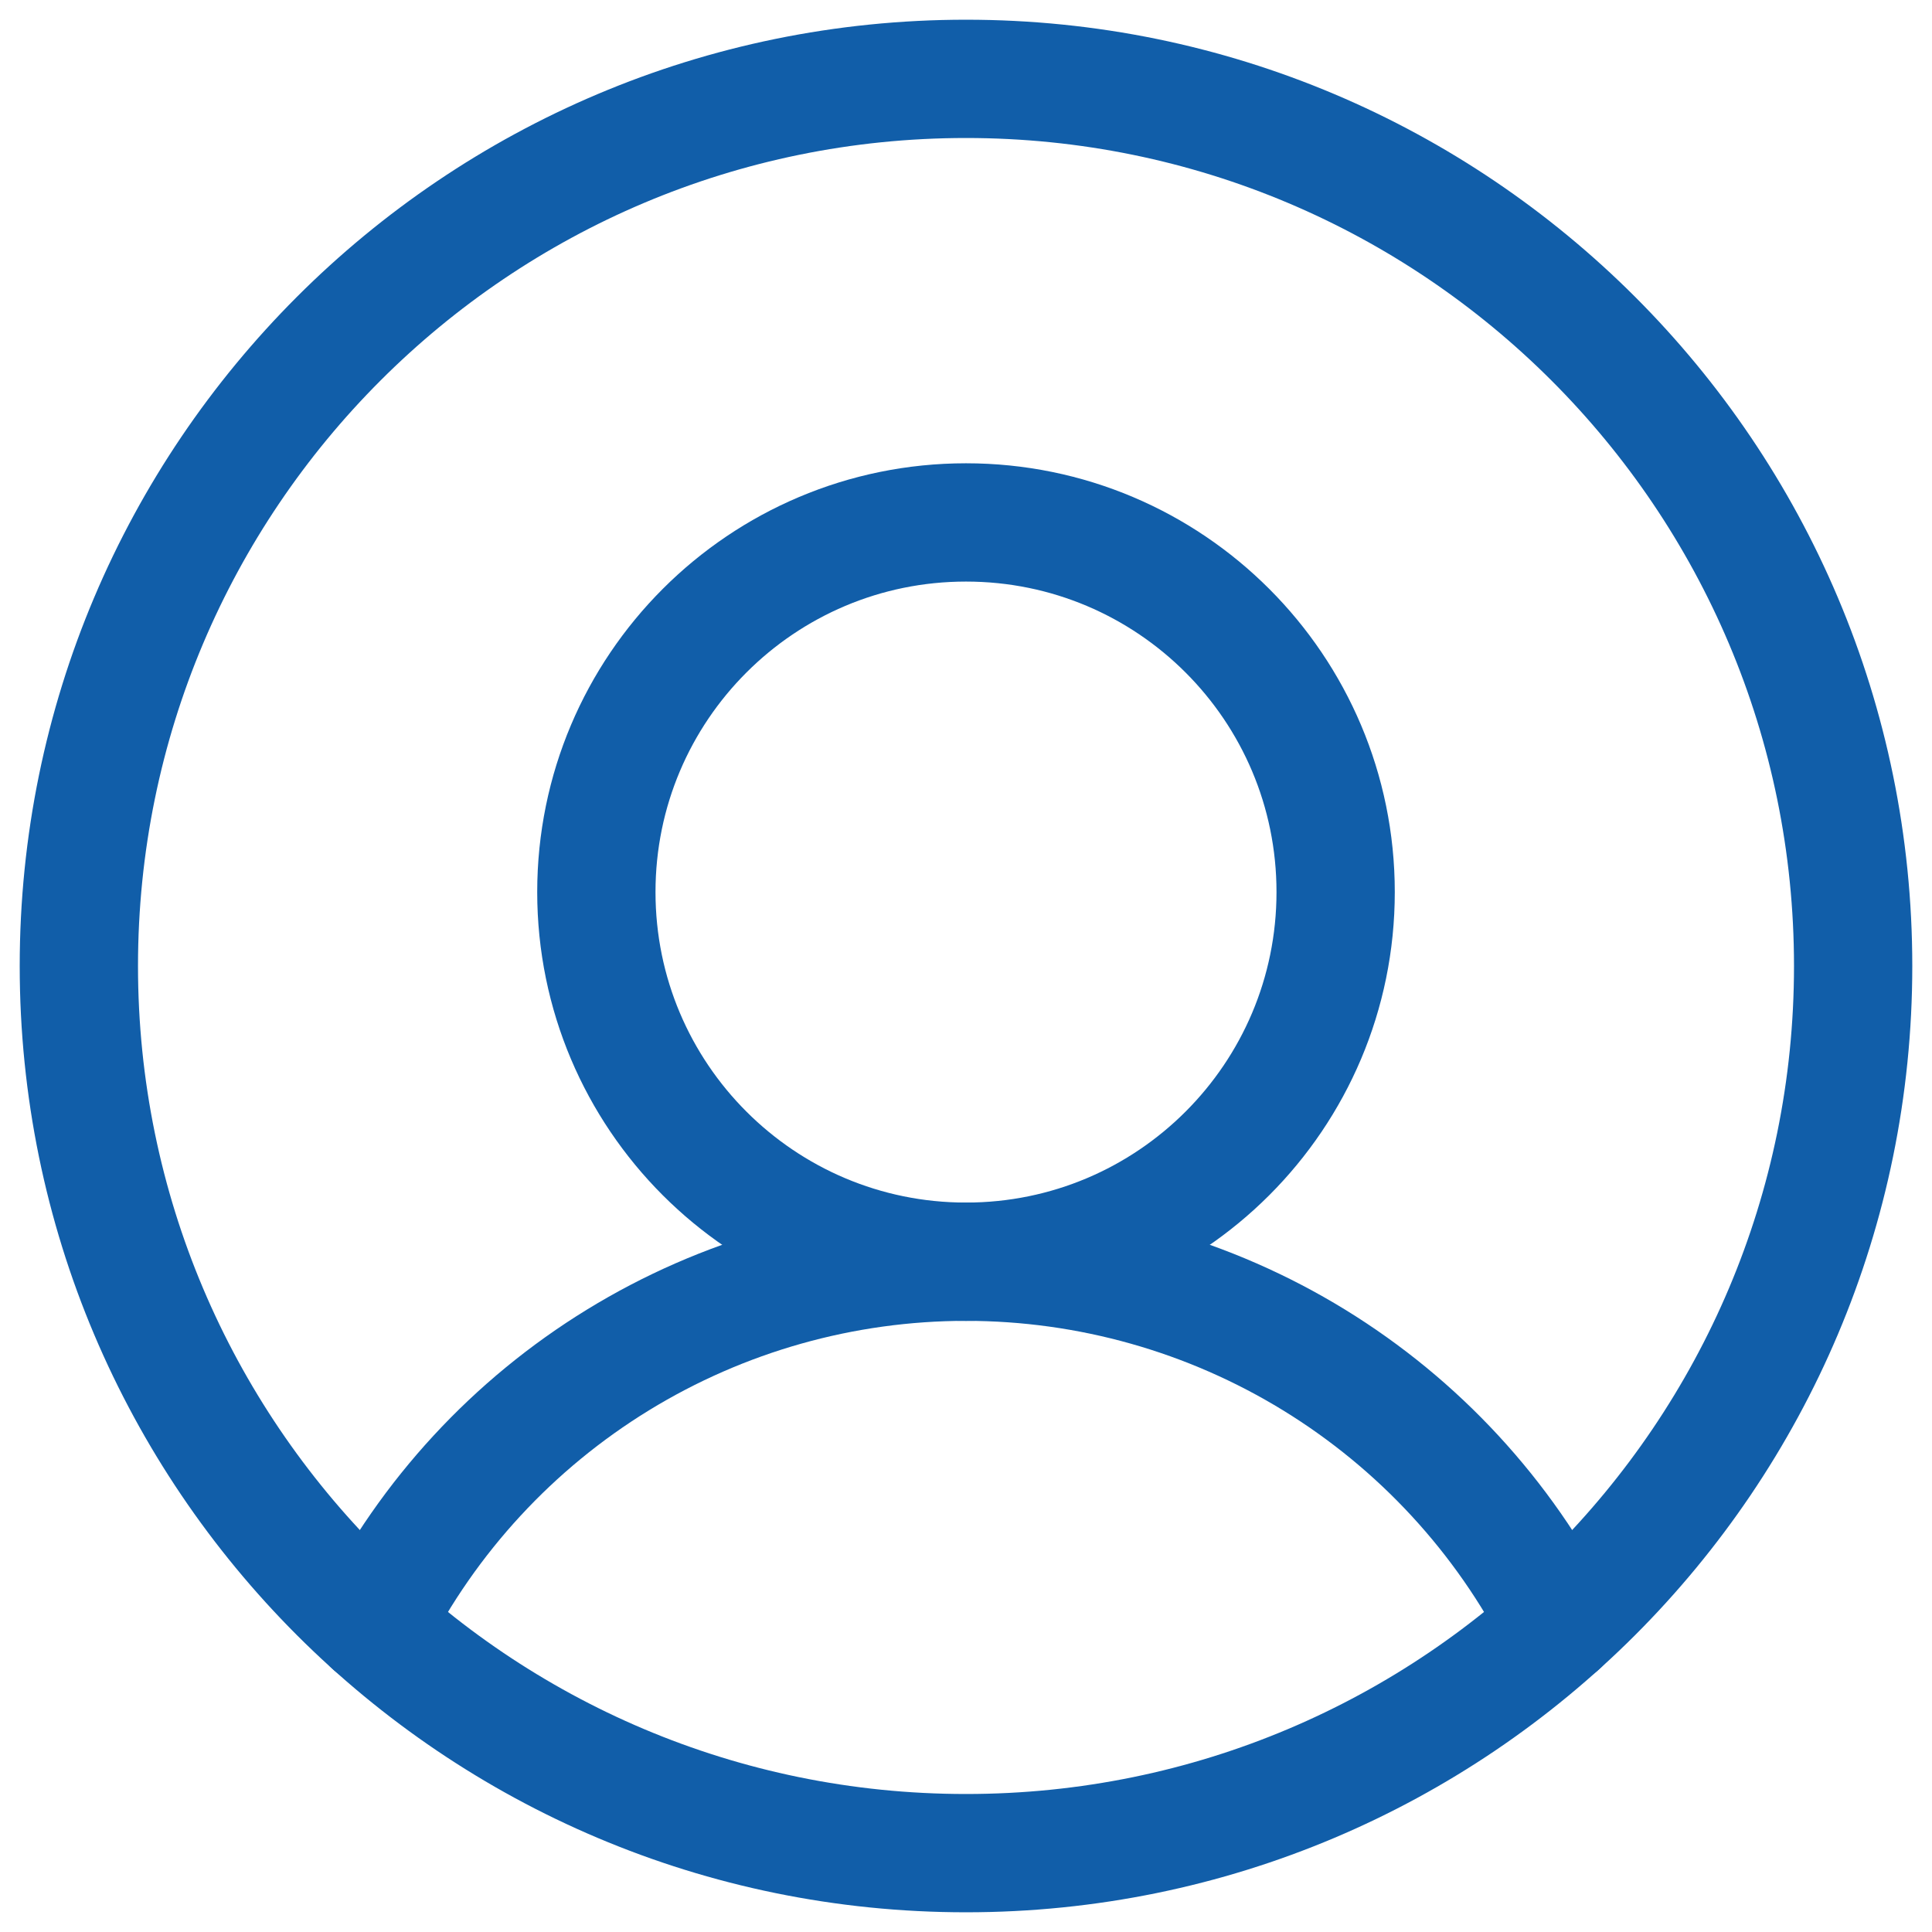
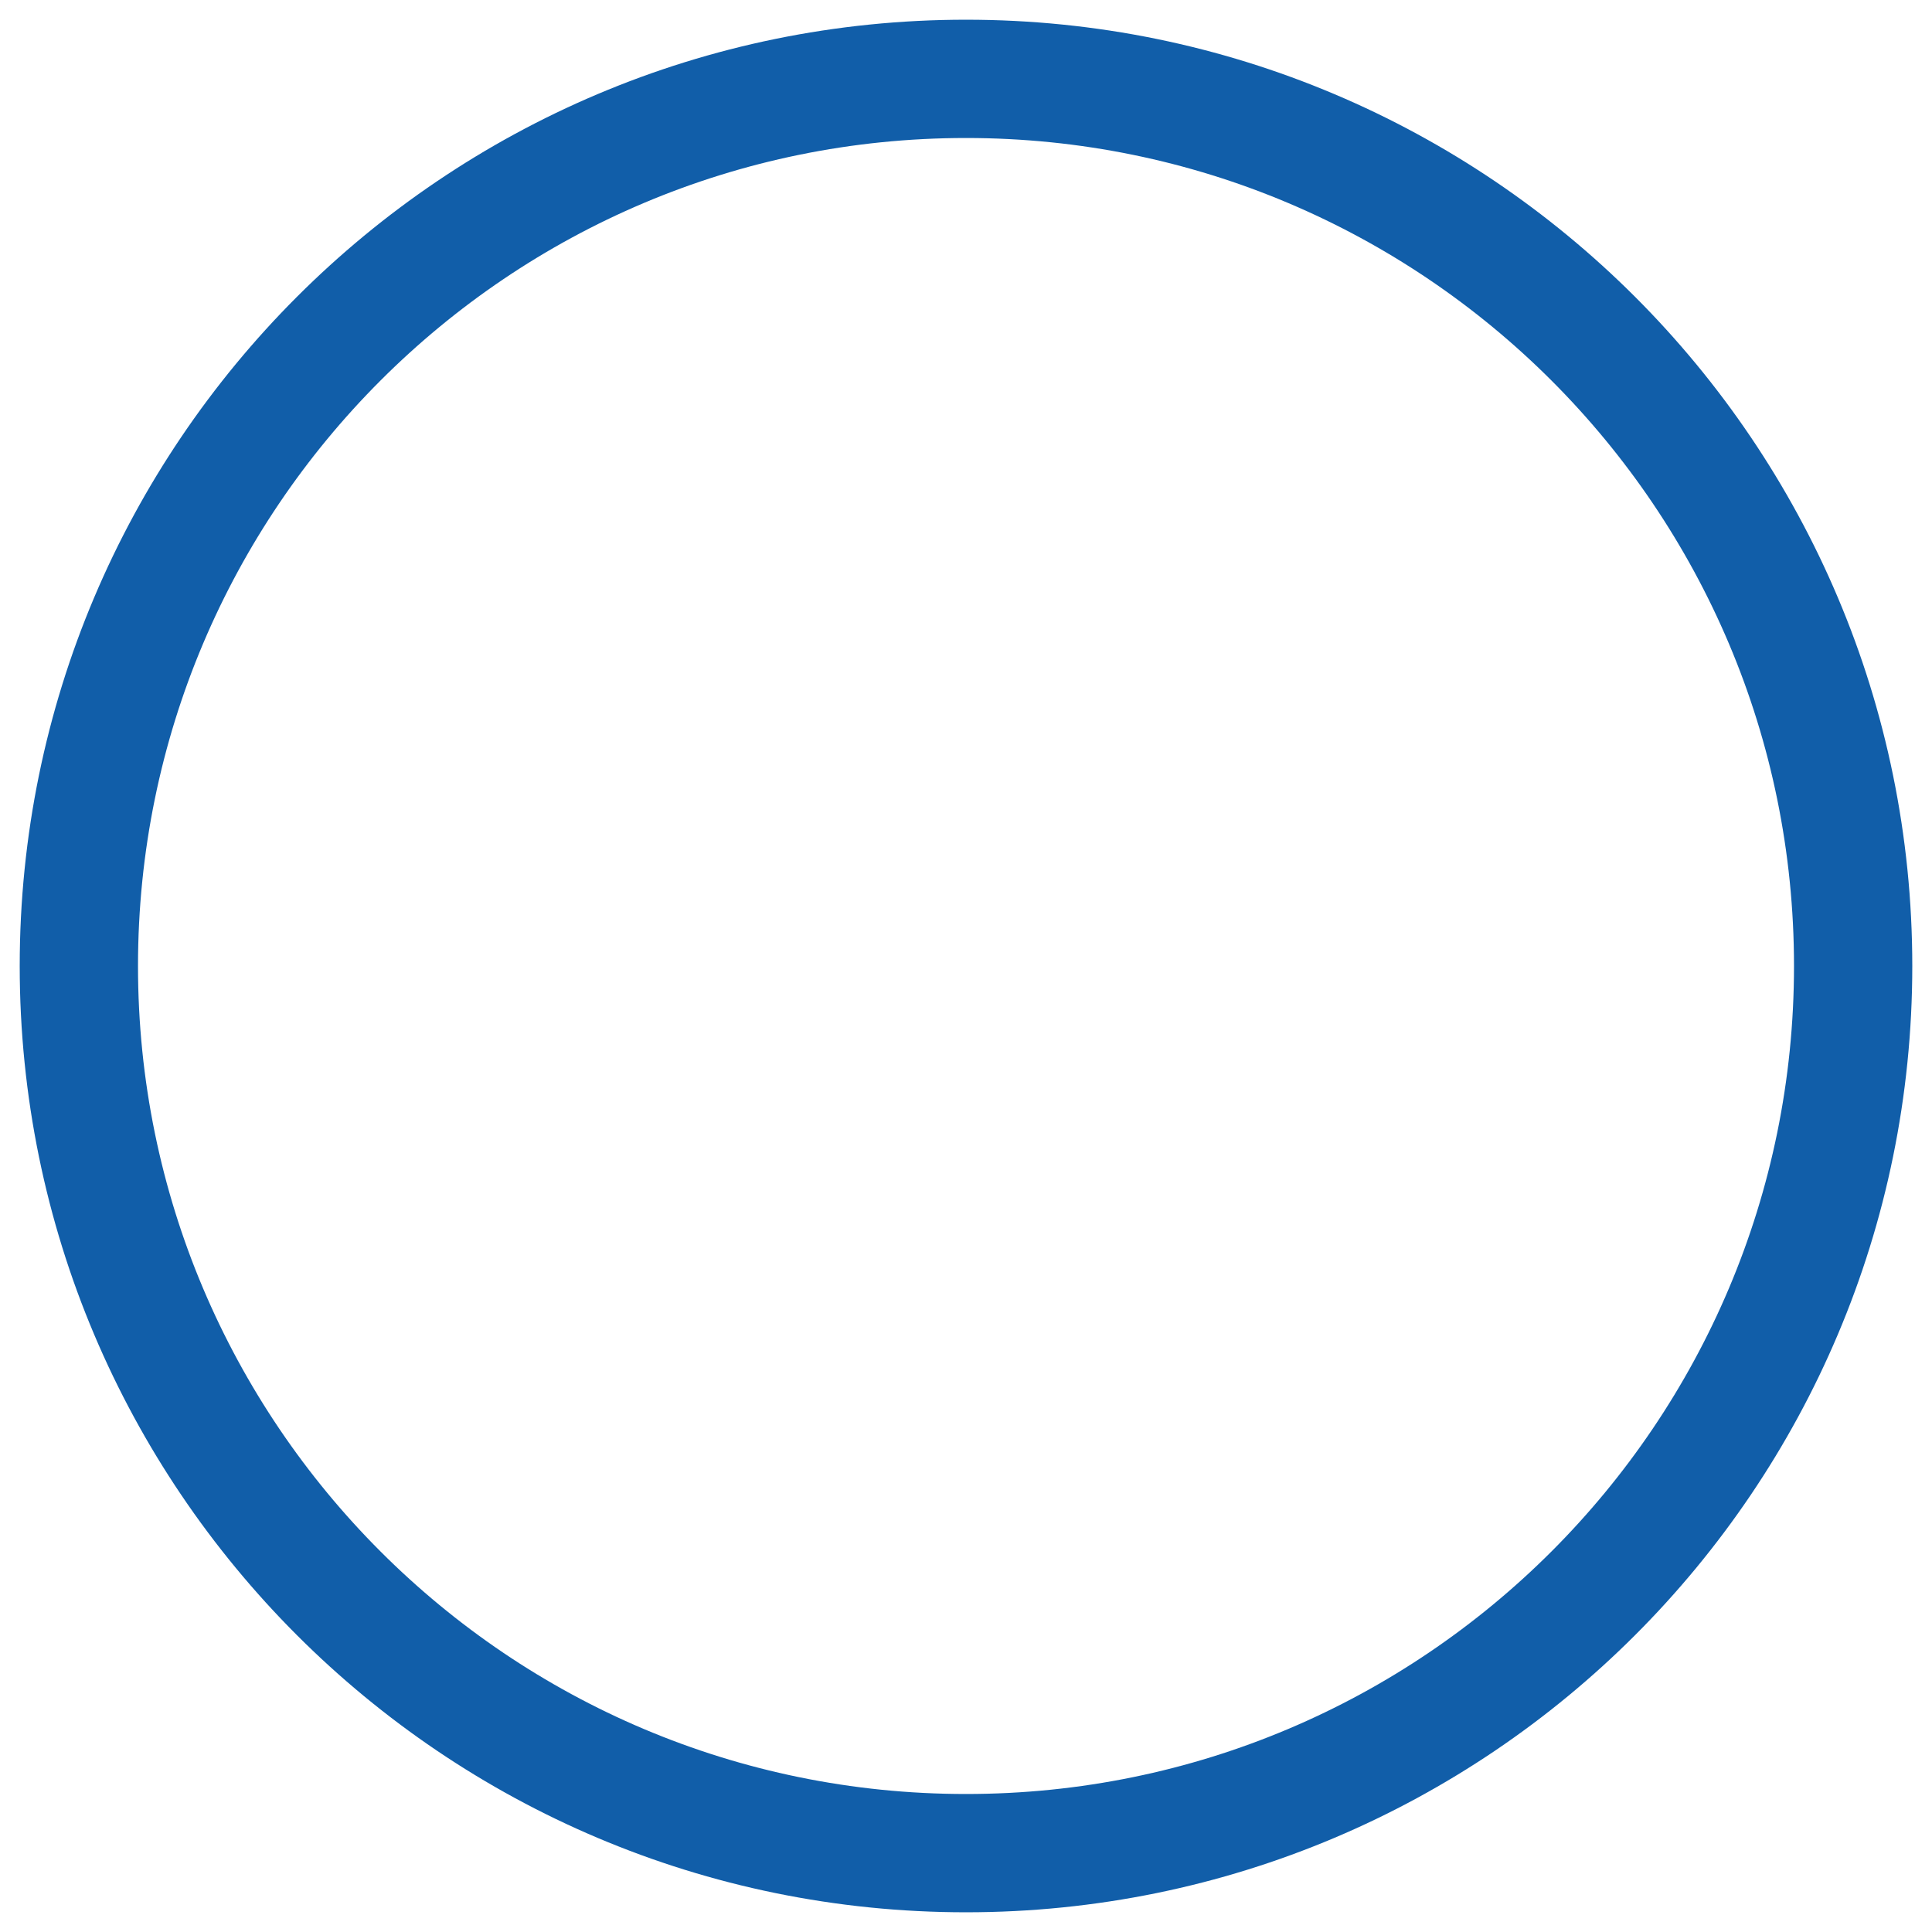
<svg xmlns="http://www.w3.org/2000/svg" width="49" height="49" viewBox="0 0 49 49" fill="none">
-   <path d="M9.453 41.228C10.865 38.451 13.018 36.12 15.674 34.491C18.33 32.862 21.385 32 24.5 32C27.615 32 30.67 32.862 33.326 34.491C35.981 36.12 38.135 38.451 39.547 41.228" stroke="#115EA9" stroke-width="3" stroke-linecap="round" stroke-linejoin="round" />
-   <path d="M24.5 32C29.678 32 33.875 27.803 33.875 22.625C33.875 17.447 29.678 13.25 24.5 13.25C19.322 13.25 15.125 17.447 15.125 22.625C15.125 27.803 19.322 32 24.5 32Z" stroke="#115EA9" stroke-width="3" stroke-miterlimit="10" />
  <path d="M24.5 47C36.926 47 47 36.926 47 24.5C47 12.074 36.926 2 24.5 2C12.074 2 2 12.074 2 24.5C2 36.926 12.074 47 24.5 47Z" stroke="#115EA9" stroke-width="3" stroke-miterlimit="10" />
</svg>